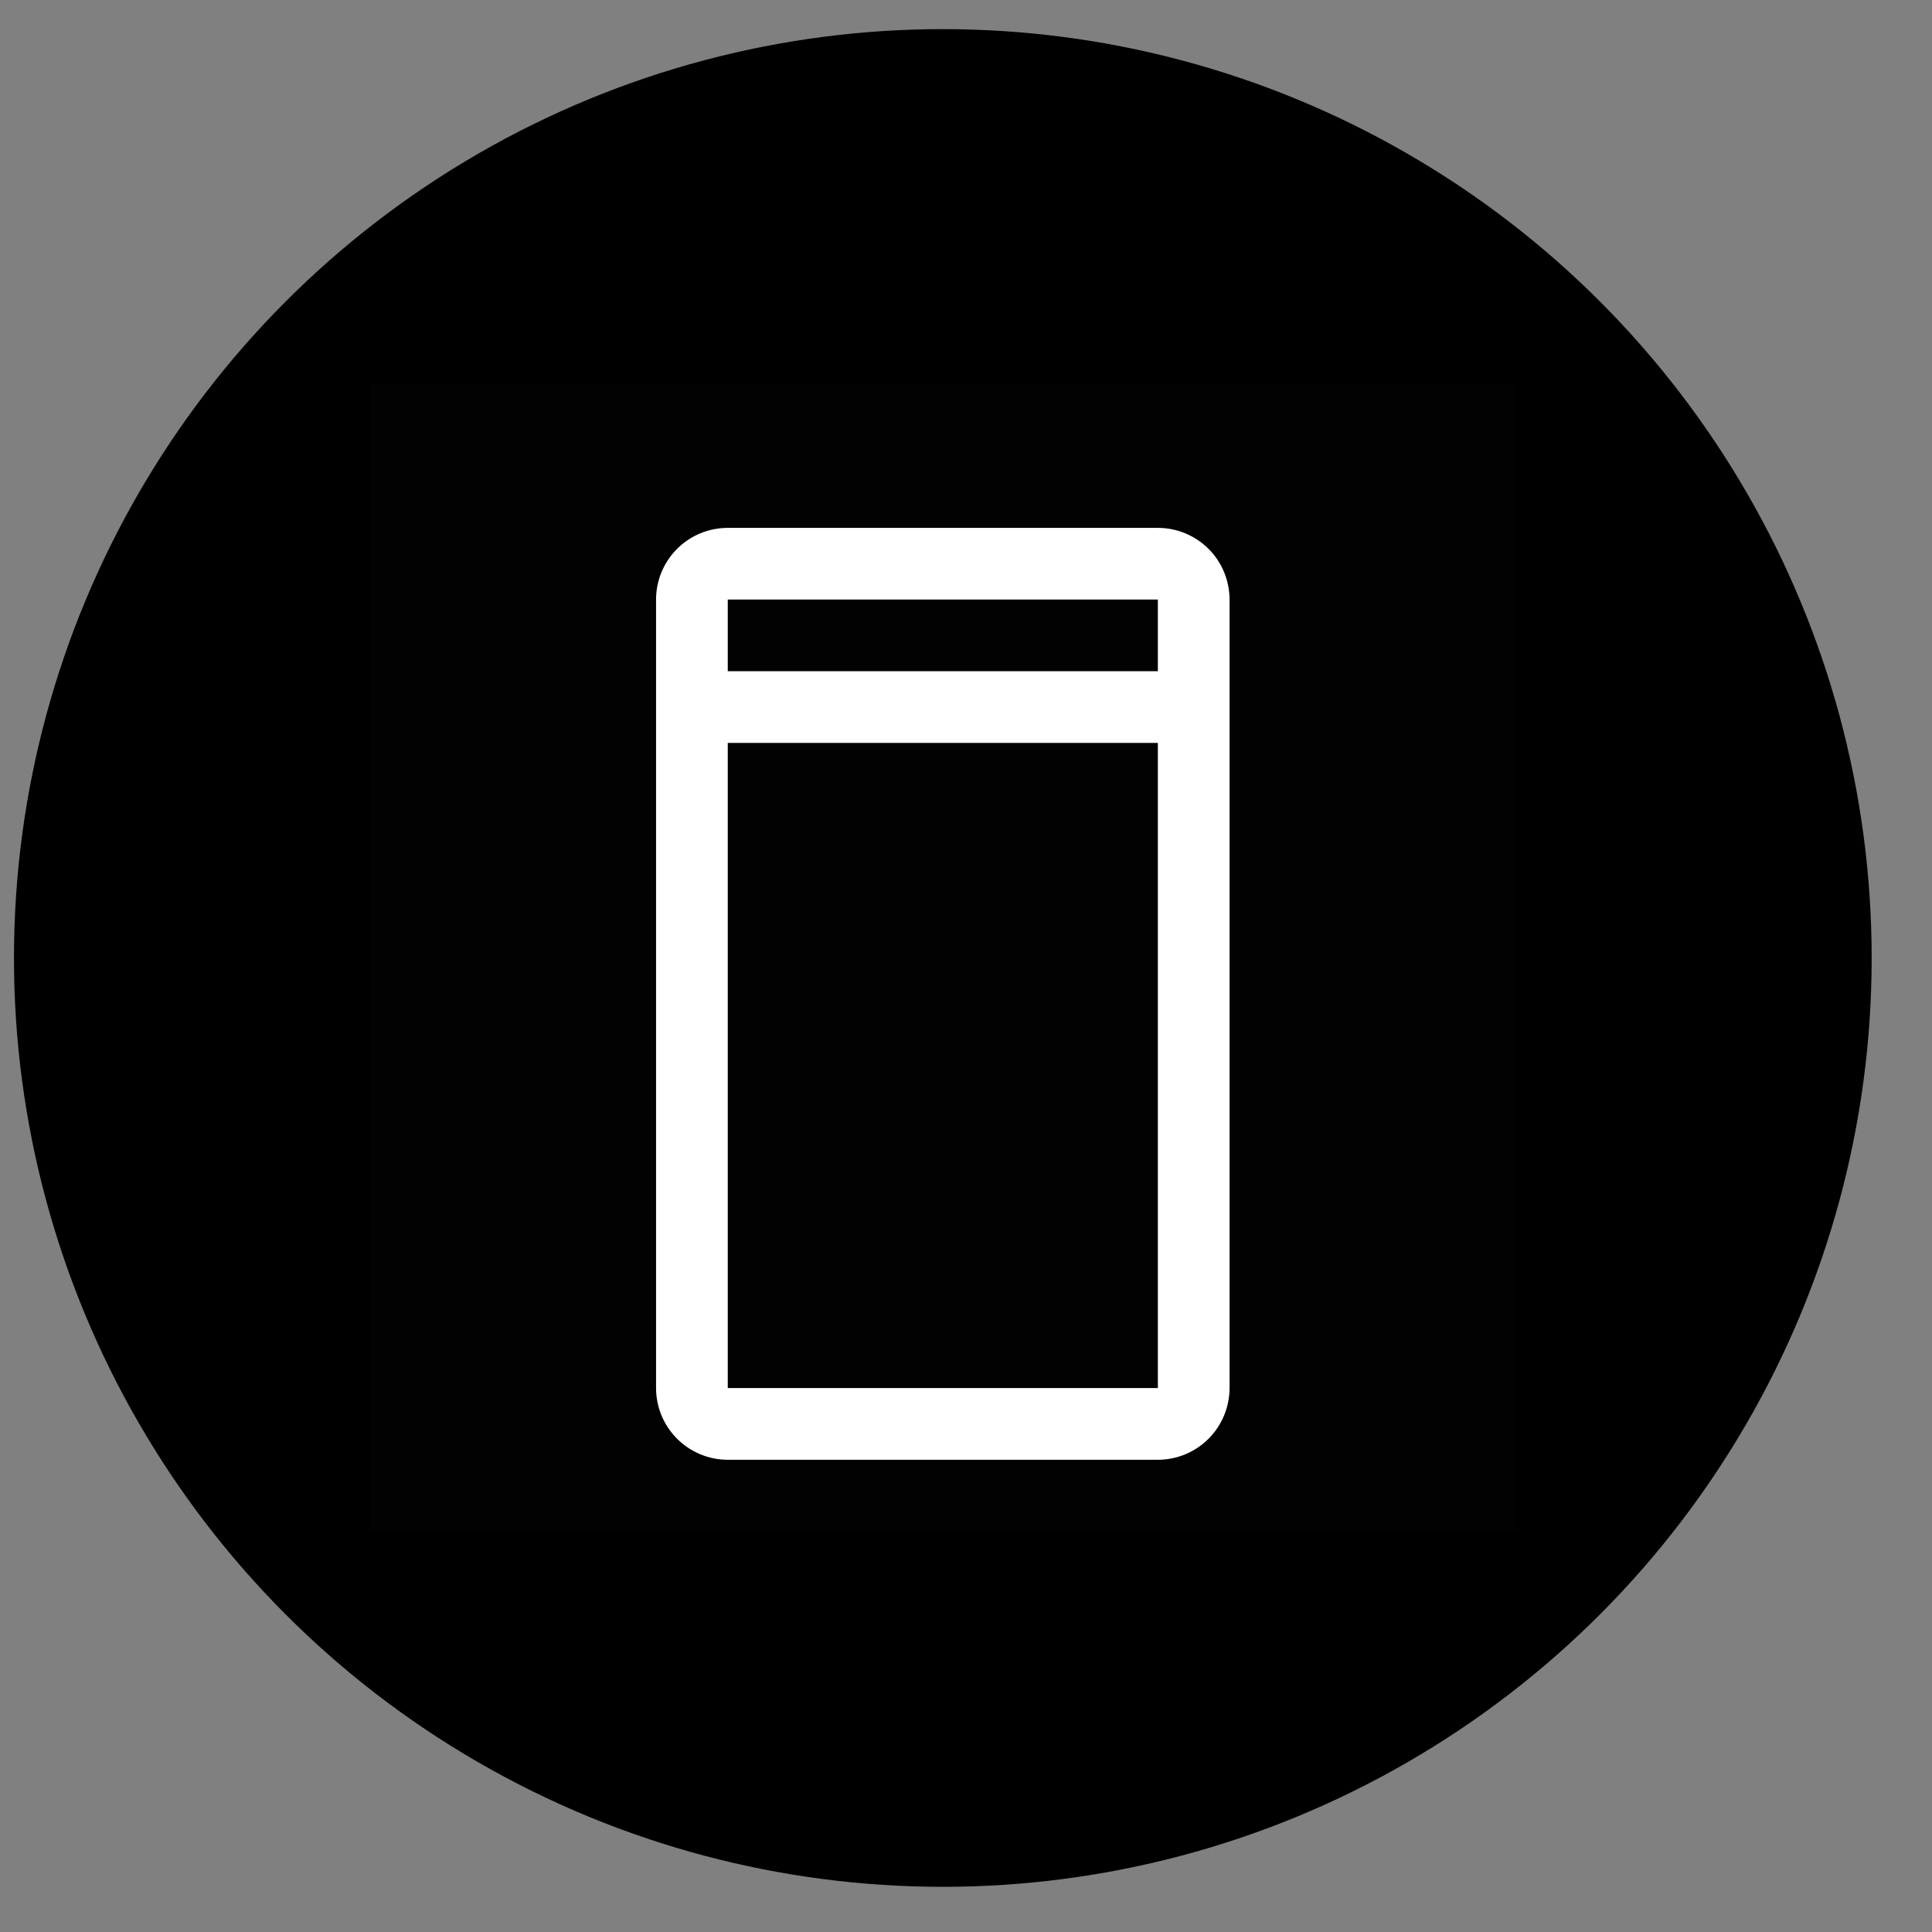
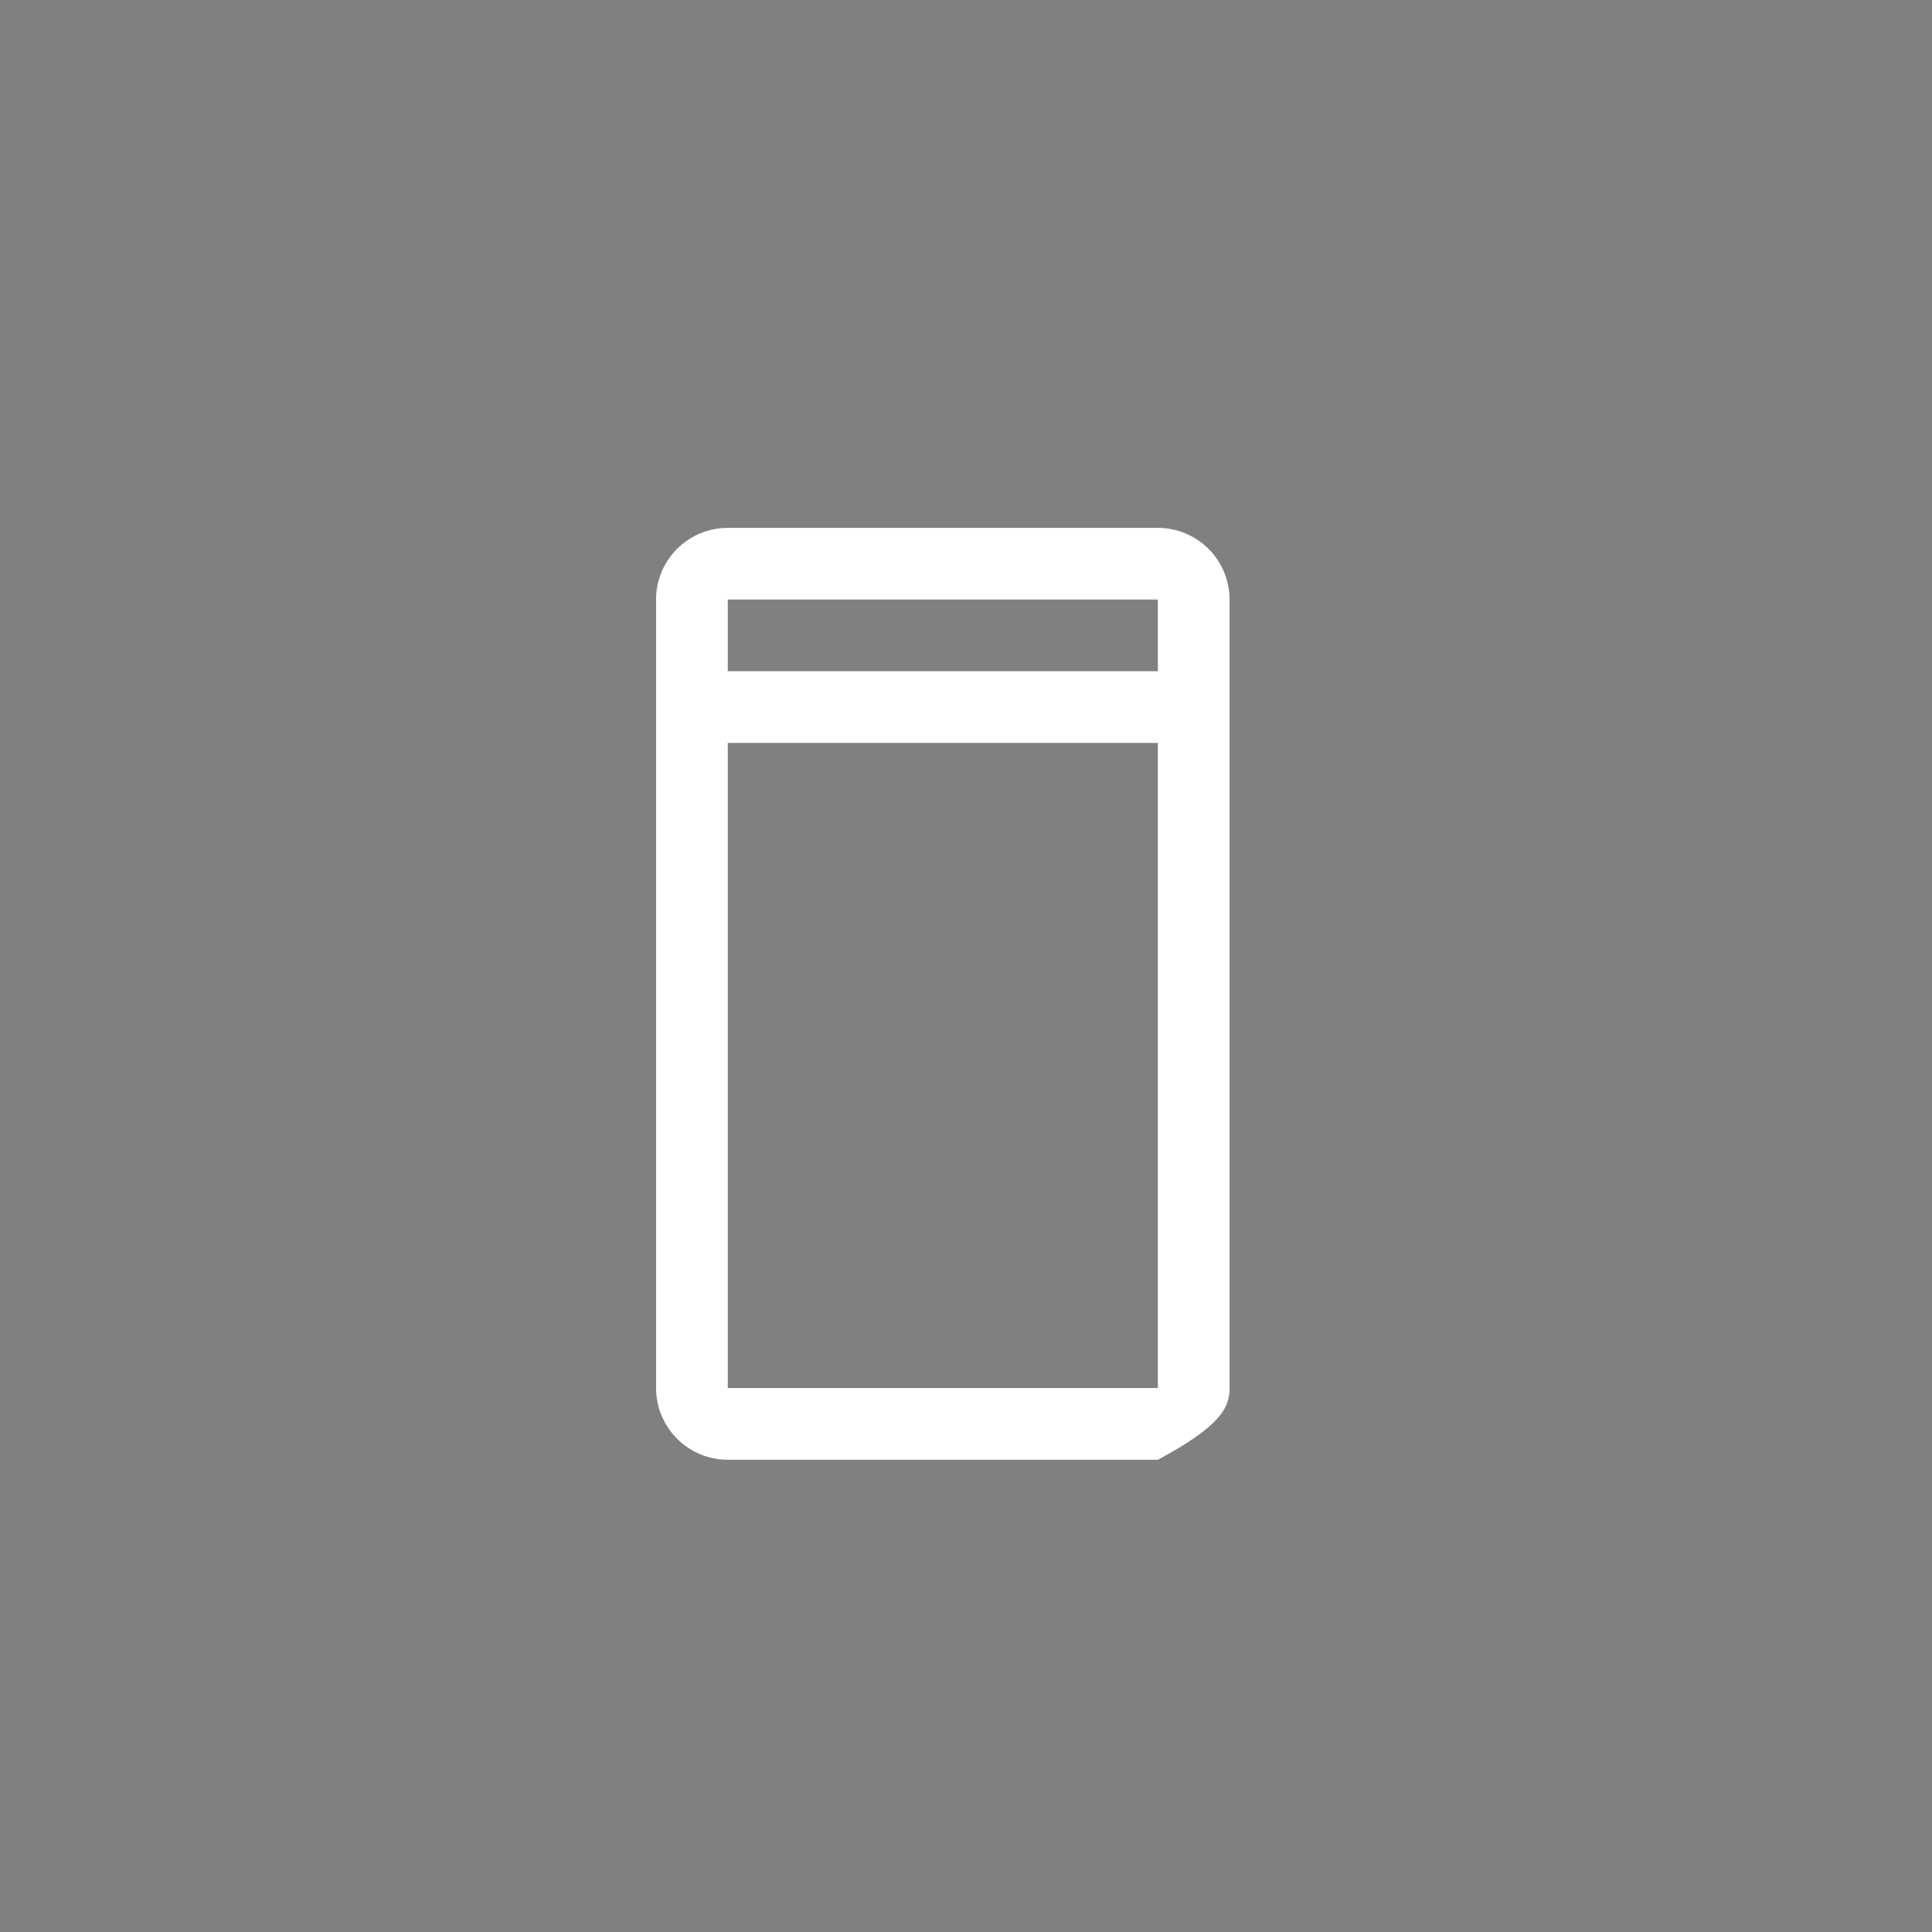
<svg xmlns="http://www.w3.org/2000/svg" width="26" height="26" viewBox="0 0 26 26" fill="none">
  <rect x="0" y="0" width="26" height="26" fill="#808080" stroke="none" />
-   <circle cx="12.688" cy="12.892" r="12.5" fill="black" />
-   <rect width="15.436" height="15.436" transform="translate(4.97 5.174)" fill="white" fill-opacity="0.01" style="mix-blend-mode:multiply" />
-   <path d="M15.582 7.104H9.794C9.538 7.104 9.293 7.205 9.112 7.386C8.931 7.567 8.829 7.812 8.829 8.068V18.68C8.829 18.936 8.931 19.181 9.112 19.362C9.293 19.543 9.538 19.645 9.794 19.645H15.582C15.838 19.645 16.083 19.543 16.264 19.362C16.445 19.181 16.546 18.936 16.547 18.68V8.068C16.546 7.812 16.445 7.567 16.264 7.386C16.083 7.206 15.838 7.104 15.582 7.104V7.104ZM15.582 8.068V9.033H9.794V8.068H15.582ZM9.794 18.68V9.998H15.582V18.68H9.794Z" fill="white" />
+   <path d="M15.582 7.104H9.794C9.538 7.104 9.293 7.205 9.112 7.386C8.931 7.567 8.829 7.812 8.829 8.068V18.68C8.829 18.936 8.931 19.181 9.112 19.362C9.293 19.543 9.538 19.645 9.794 19.645H15.582C16.445 19.181 16.546 18.936 16.547 18.68V8.068C16.546 7.812 16.445 7.567 16.264 7.386C16.083 7.206 15.838 7.104 15.582 7.104V7.104ZM15.582 8.068V9.033H9.794V8.068H15.582ZM9.794 18.68V9.998H15.582V18.68H9.794Z" fill="white" />
</svg>